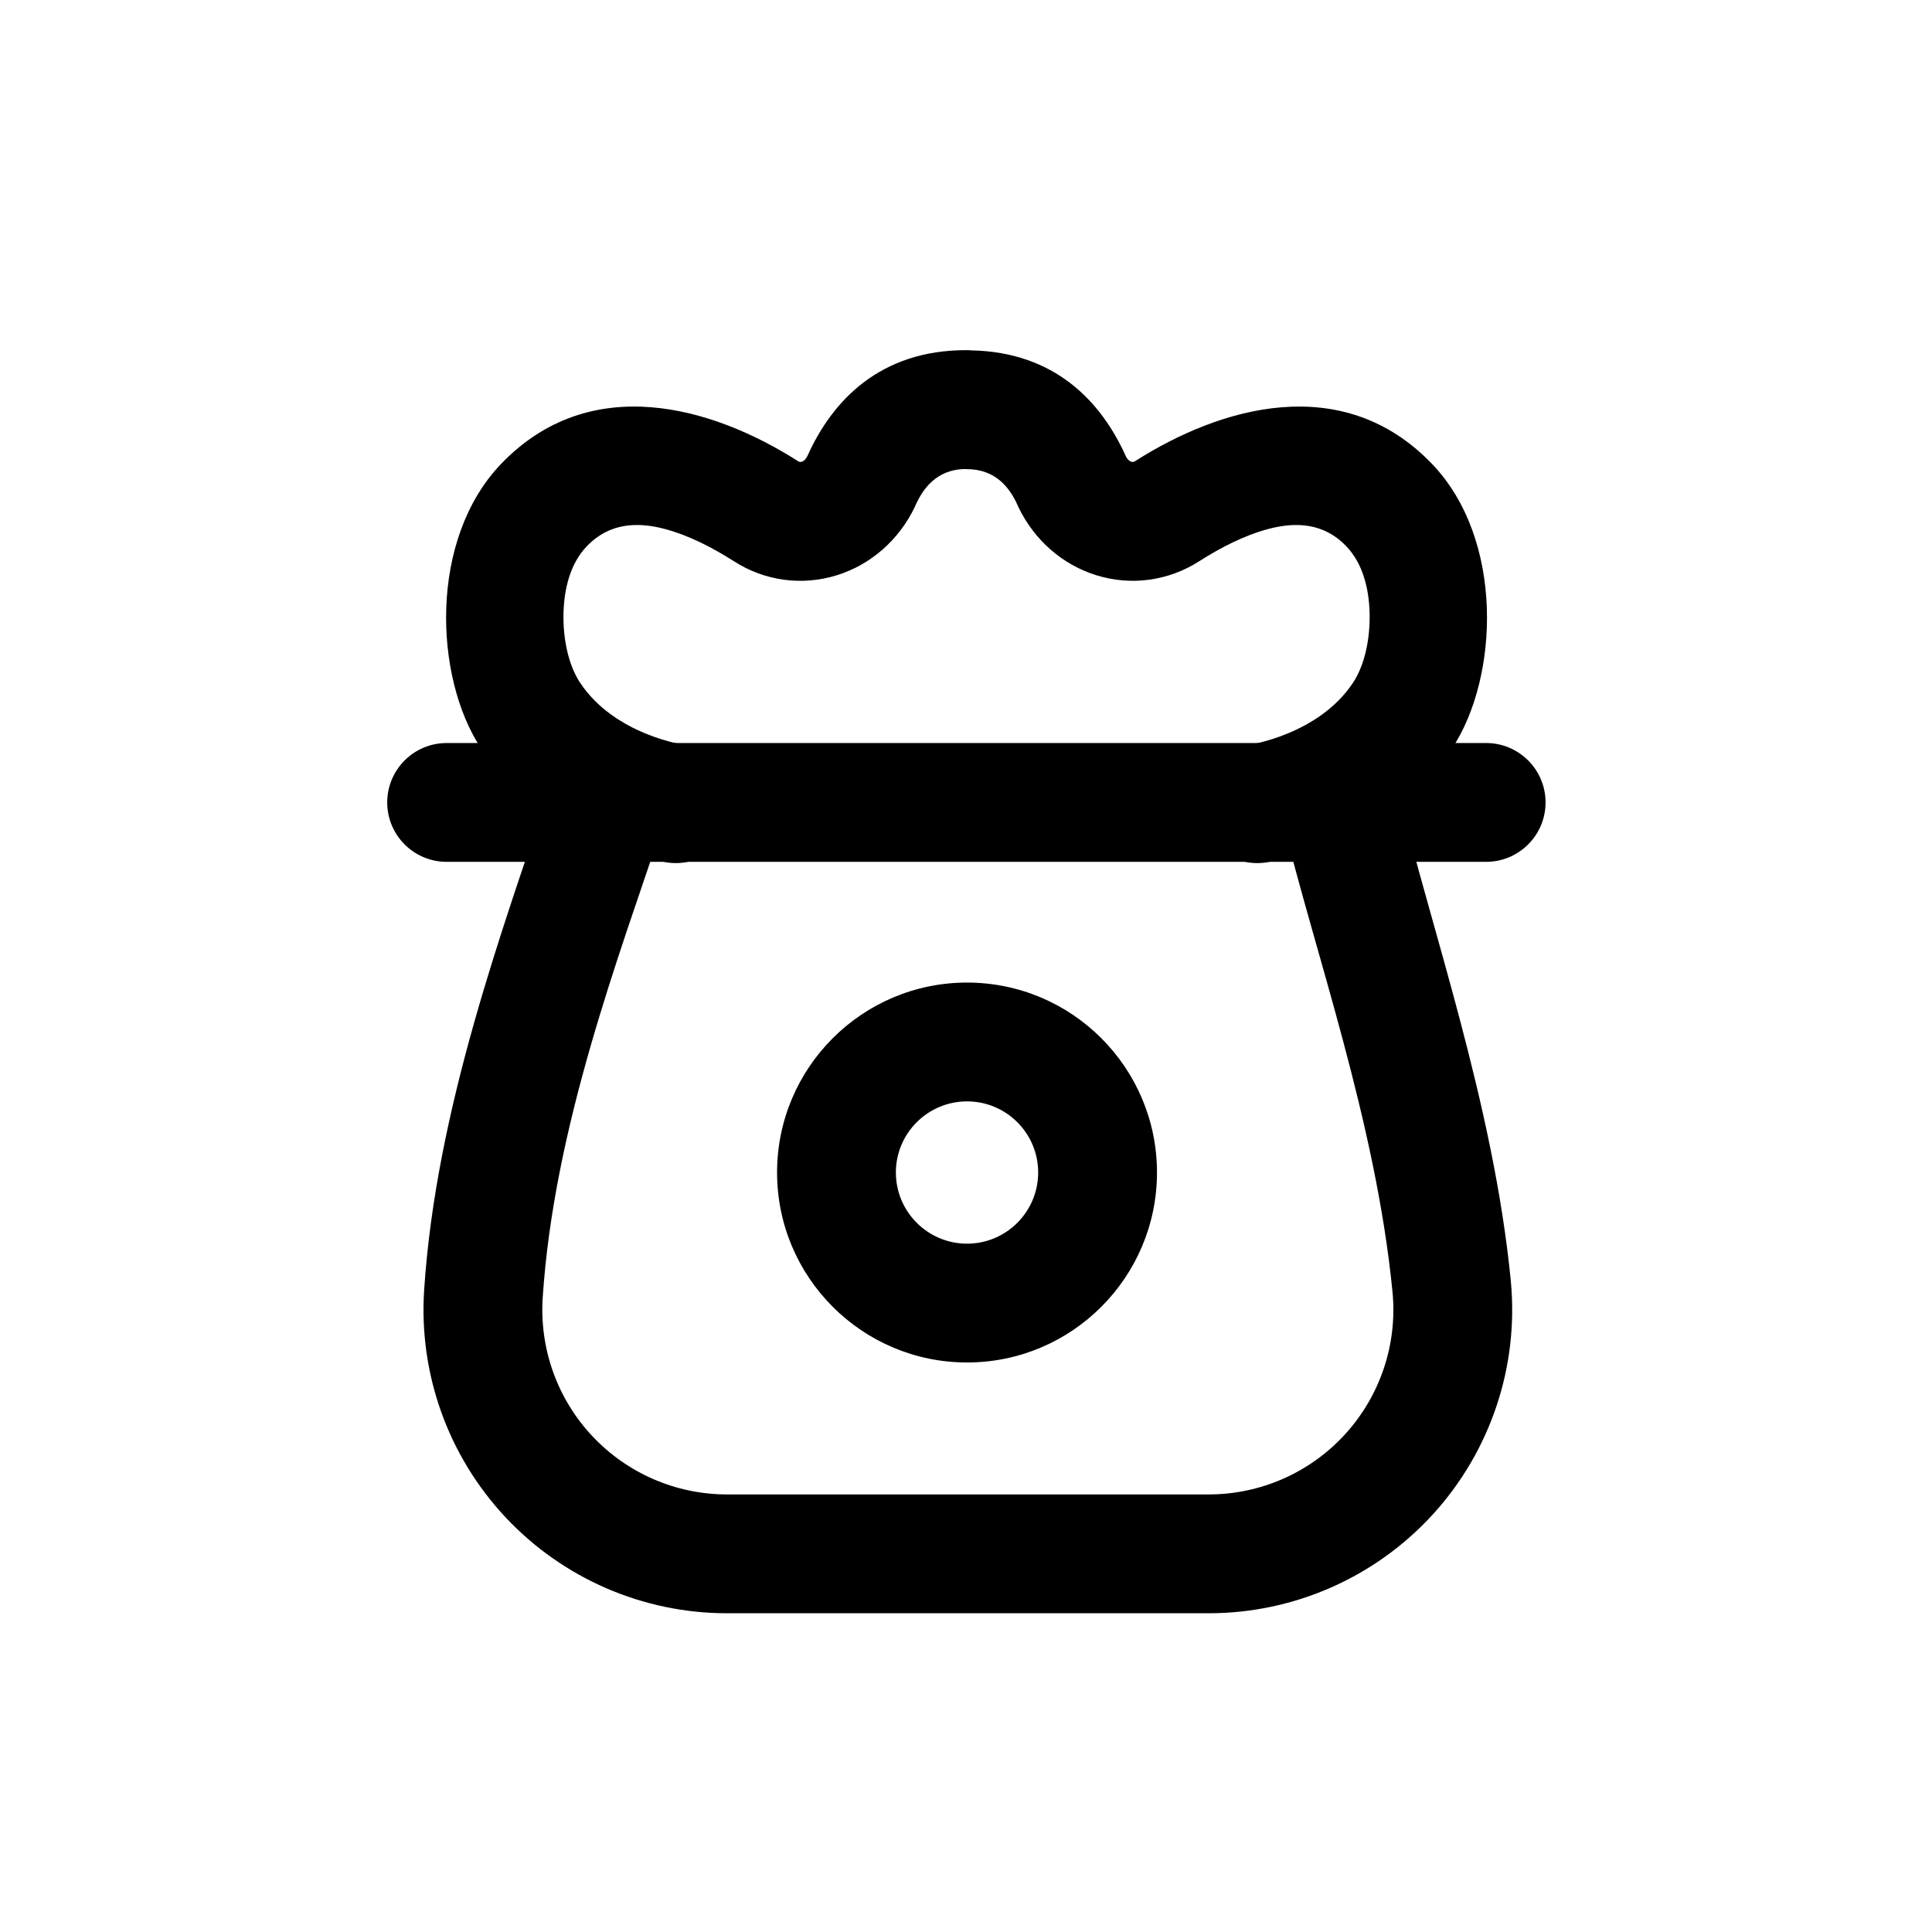
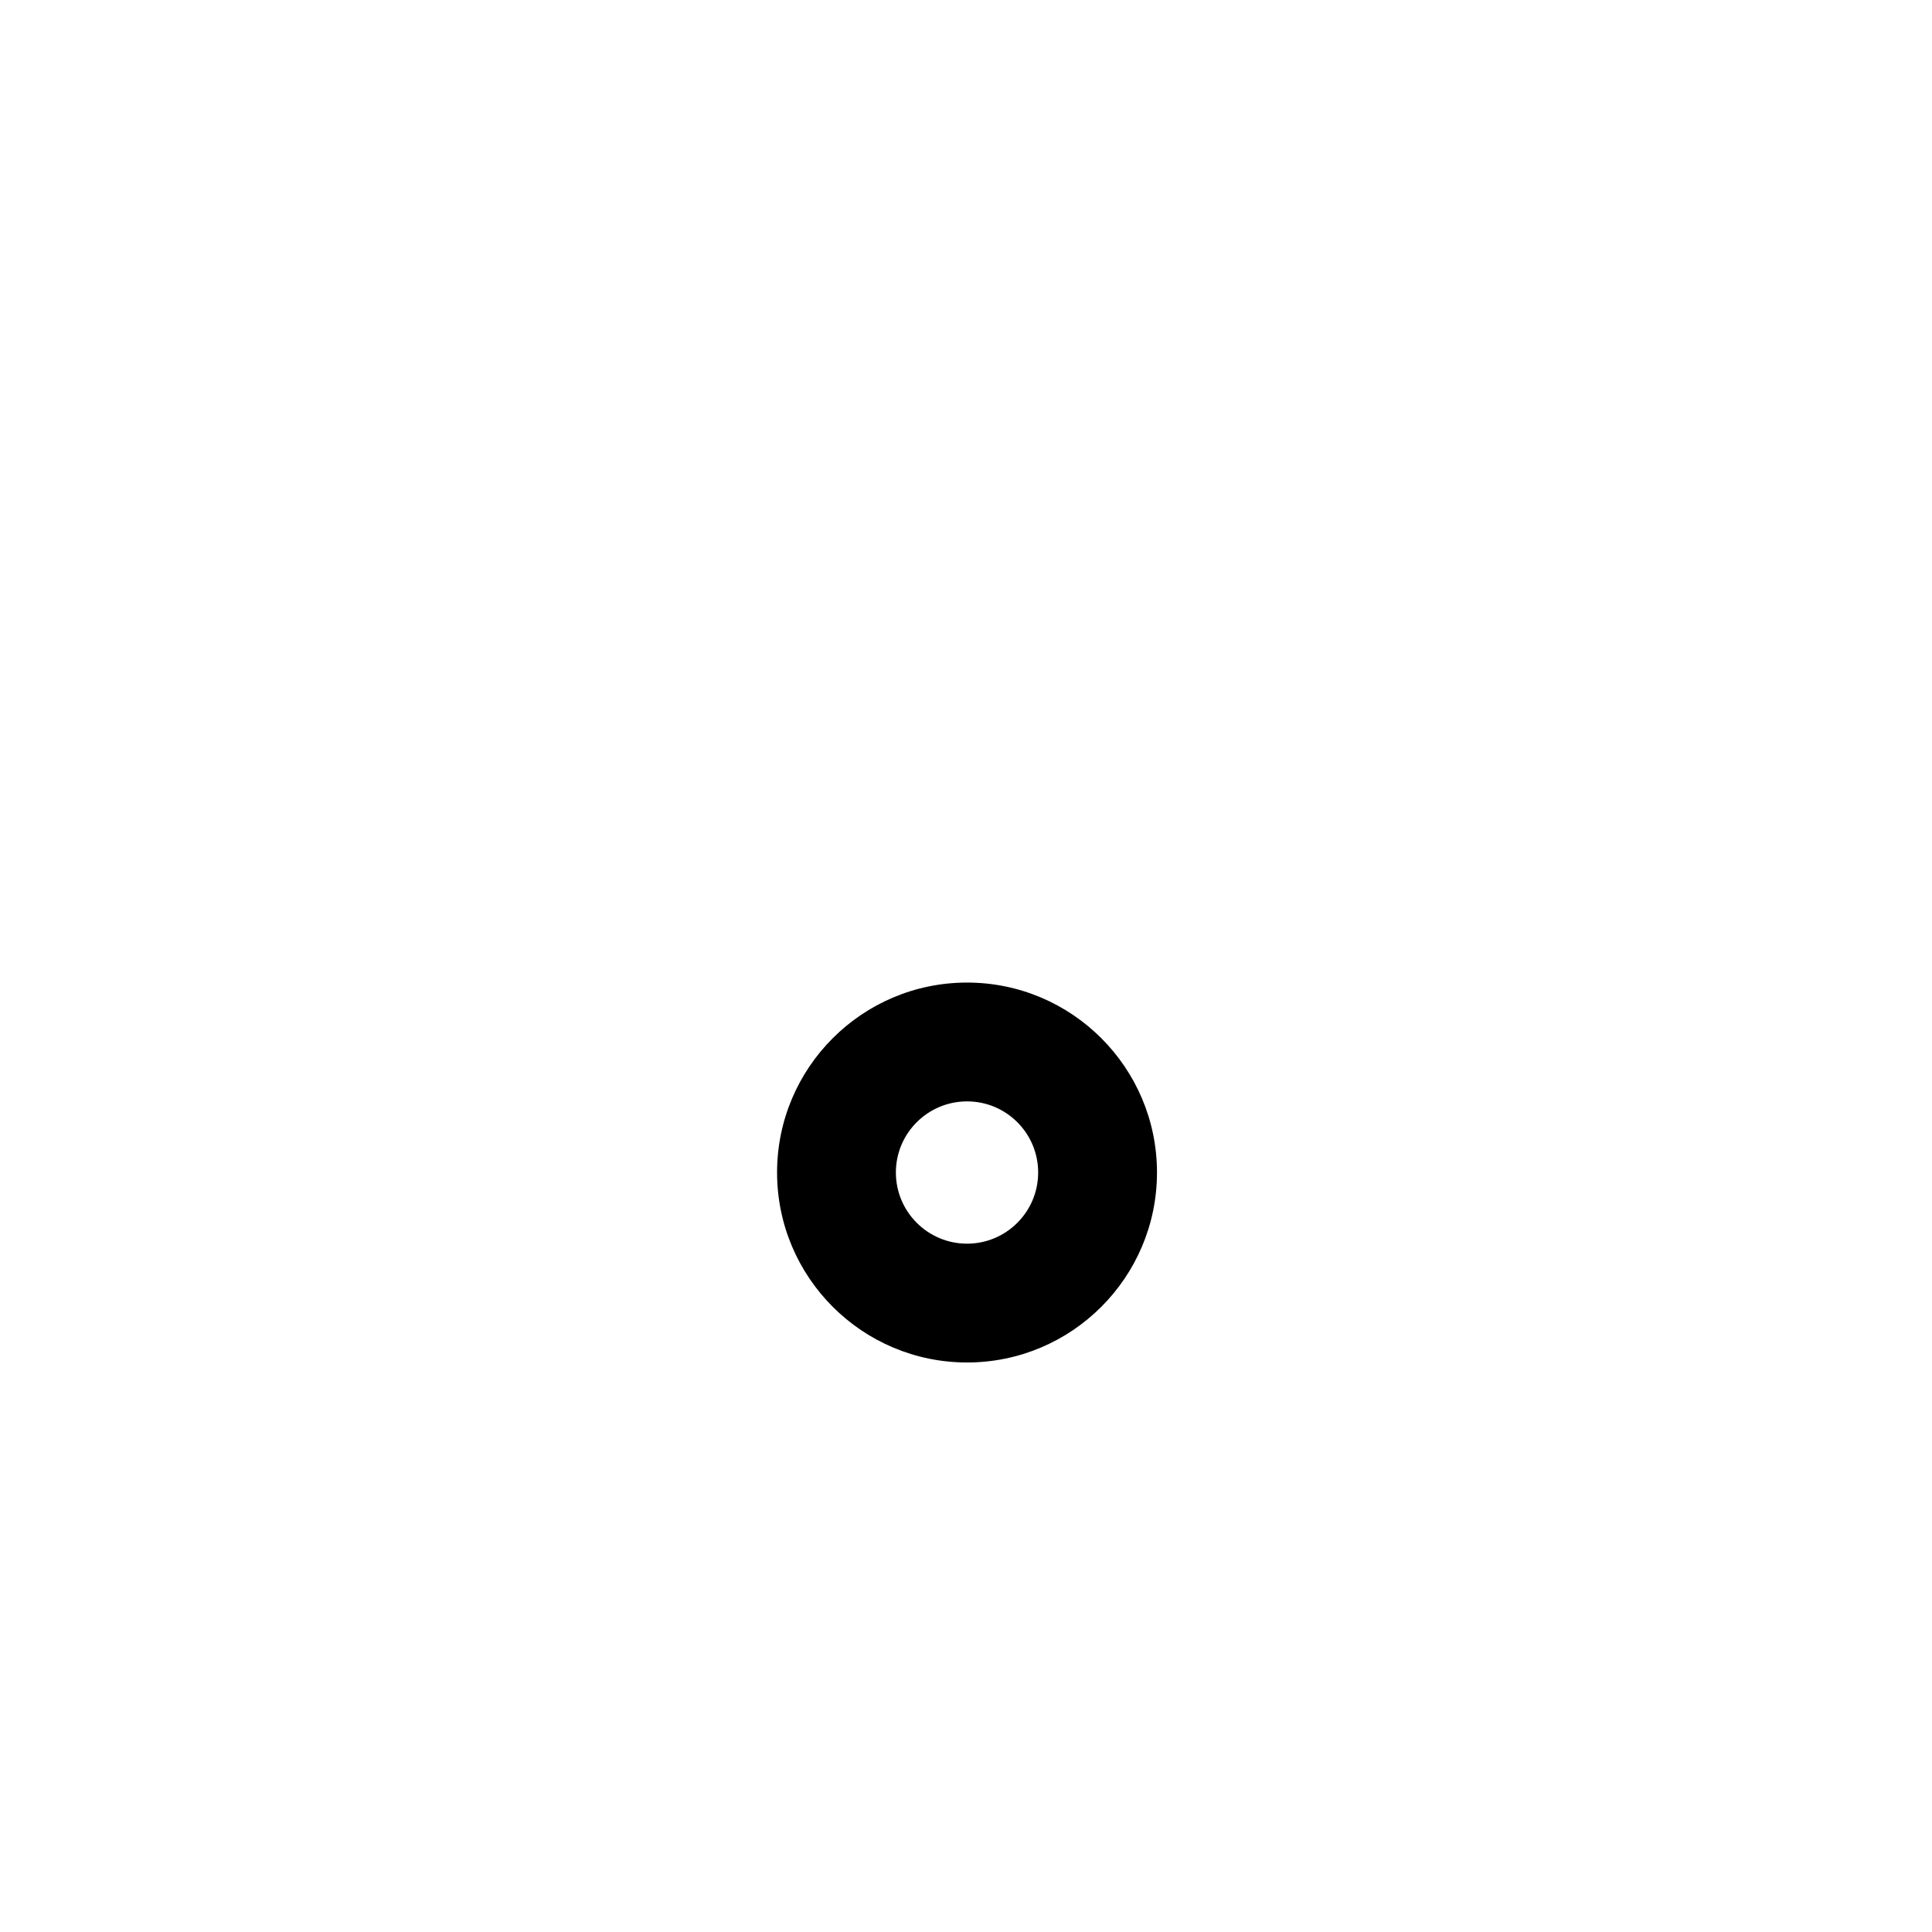
<svg xmlns="http://www.w3.org/2000/svg" fill="#000000" width="800px" height="800px" version="1.1" viewBox="144 144 512 512">
  <g fill-rule="evenodd">
-     <path d="m290.11 351.65c-12.863 38.383-30.59 86.324-33.707 134.23-1.449 22.199 6.359 43.988 21.57 60.223 15.191 16.215 36.449 25.426 58.68 25.426h127.67c22.656 0 44.258-9.555 59.496-26.309 15.242-16.766 22.719-39.188 20.562-61.73v-0.031c-4.551-46.633-21.051-93.156-30.117-130.52-2.062-8.453-10.578-13.633-19.02-11.586-8.438 2.047-13.633 10.562-11.586 19.004 8.77 36.133 24.984 81.051 29.379 126.12 1.309 13.715-3.242 27.348-12.516 37.551s-22.418 16.012-36.195 16.012h-127.67c-13.523 0-26.449-5.606-35.707-15.477-9.258-9.871-13.996-23.129-13.129-36.637 2.945-45.105 20.043-90.133 32.148-126.28 2.754-8.234-1.684-17.16-9.918-19.934-8.25-2.754-17.176 1.699-19.934 9.934z" />
-     <path d="m537.85 340.91h-275.49c-8.691 0-15.742 7.055-15.742 15.742 0 8.691 7.055 15.742 15.742 15.742h275.49c8.676 0 15.742-7.055 15.742-15.742 0-8.691-7.07-15.742-15.742-15.742z" />
-     <path d="m399.35 268.3c0.301 0.016 0.598 0.031 0.898 0.031 7.43 0 11.273 4.723 13.414 9.539 0.062 0.156 0.125 0.301 0.188 0.441 4.266 8.895 11.793 15.367 20.641 18.121 9.242 2.883 19.16 1.559 27.441-3.777 5.336-3.402 11.684-6.754 18.293-8.5 6.992-1.828 14.469-1.715 20.516 4.566 4.441 4.598 6.047 11.273 6.219 17.727 0.172 6.91-1.324 13.84-4.394 18.484-9.195 13.887-27.789 16.5-27.789 16.5-8.582 1.34-14.469 9.398-13.129 17.98 1.355 8.582 9.398 14.469 17.996 13.129 0 0 32.746-5.398 49.184-30.23 12.453-18.828 13.871-55.434-5.398-75.445-23.664-24.562-56-15.035-78.484-0.738-0.016 0.031-0.047 0.047-0.078 0.062-0.301 0.188-0.66 0.301-1.008 0.188-0.645-0.203-1.102-0.723-1.449-1.355-6.551-14.656-18.926-27.742-40.996-28.168-0.457-0.047-0.914-0.062-1.371-0.062-22.75 0-35.441 13.273-42.066 28.039-0.348 0.691-0.836 1.324-1.543 1.543-0.348 0.109-0.707 0-1.008-0.188-0.031-0.016-0.062-0.031-0.078-0.062-22.484-14.297-54.82-23.82-78.484 0.738-19.27 20.012-17.855 56.617-5.398 75.445 16.438 24.828 49.184 30.23 49.184 30.23 8.598 1.34 16.641-4.551 17.98-13.129 1.34-8.582-4.535-16.641-13.129-17.98 0 0-18.578-2.613-27.773-16.5-3.07-4.644-4.566-11.57-4.394-18.484 0.172-6.453 1.777-13.129 6.219-17.727 6.047-6.281 13.523-6.391 20.516-4.566 6.613 1.746 12.957 5.102 18.375 8.551 8.203 5.289 18.121 6.613 27.363 3.731 8.848-2.754 16.375-9.227 20.641-18.121 0.062-0.141 0.125-0.285 0.188-0.441 2.078-4.676 5.746-9.289 12.723-9.574z" />
    <path d="m400.28 404.39c-27.789 0-50.348 22.547-50.348 50.332 0 27.789 22.562 50.348 50.348 50.348 27.773 0 50.332-22.562 50.332-50.348 0-27.789-22.562-50.332-50.332-50.332zm0 31.488c10.406 0 18.844 8.438 18.844 18.844s-8.438 18.863-18.844 18.863-18.863-8.453-18.863-18.863c0-10.406 8.453-18.844 18.863-18.844z" />
  </g>
</svg>